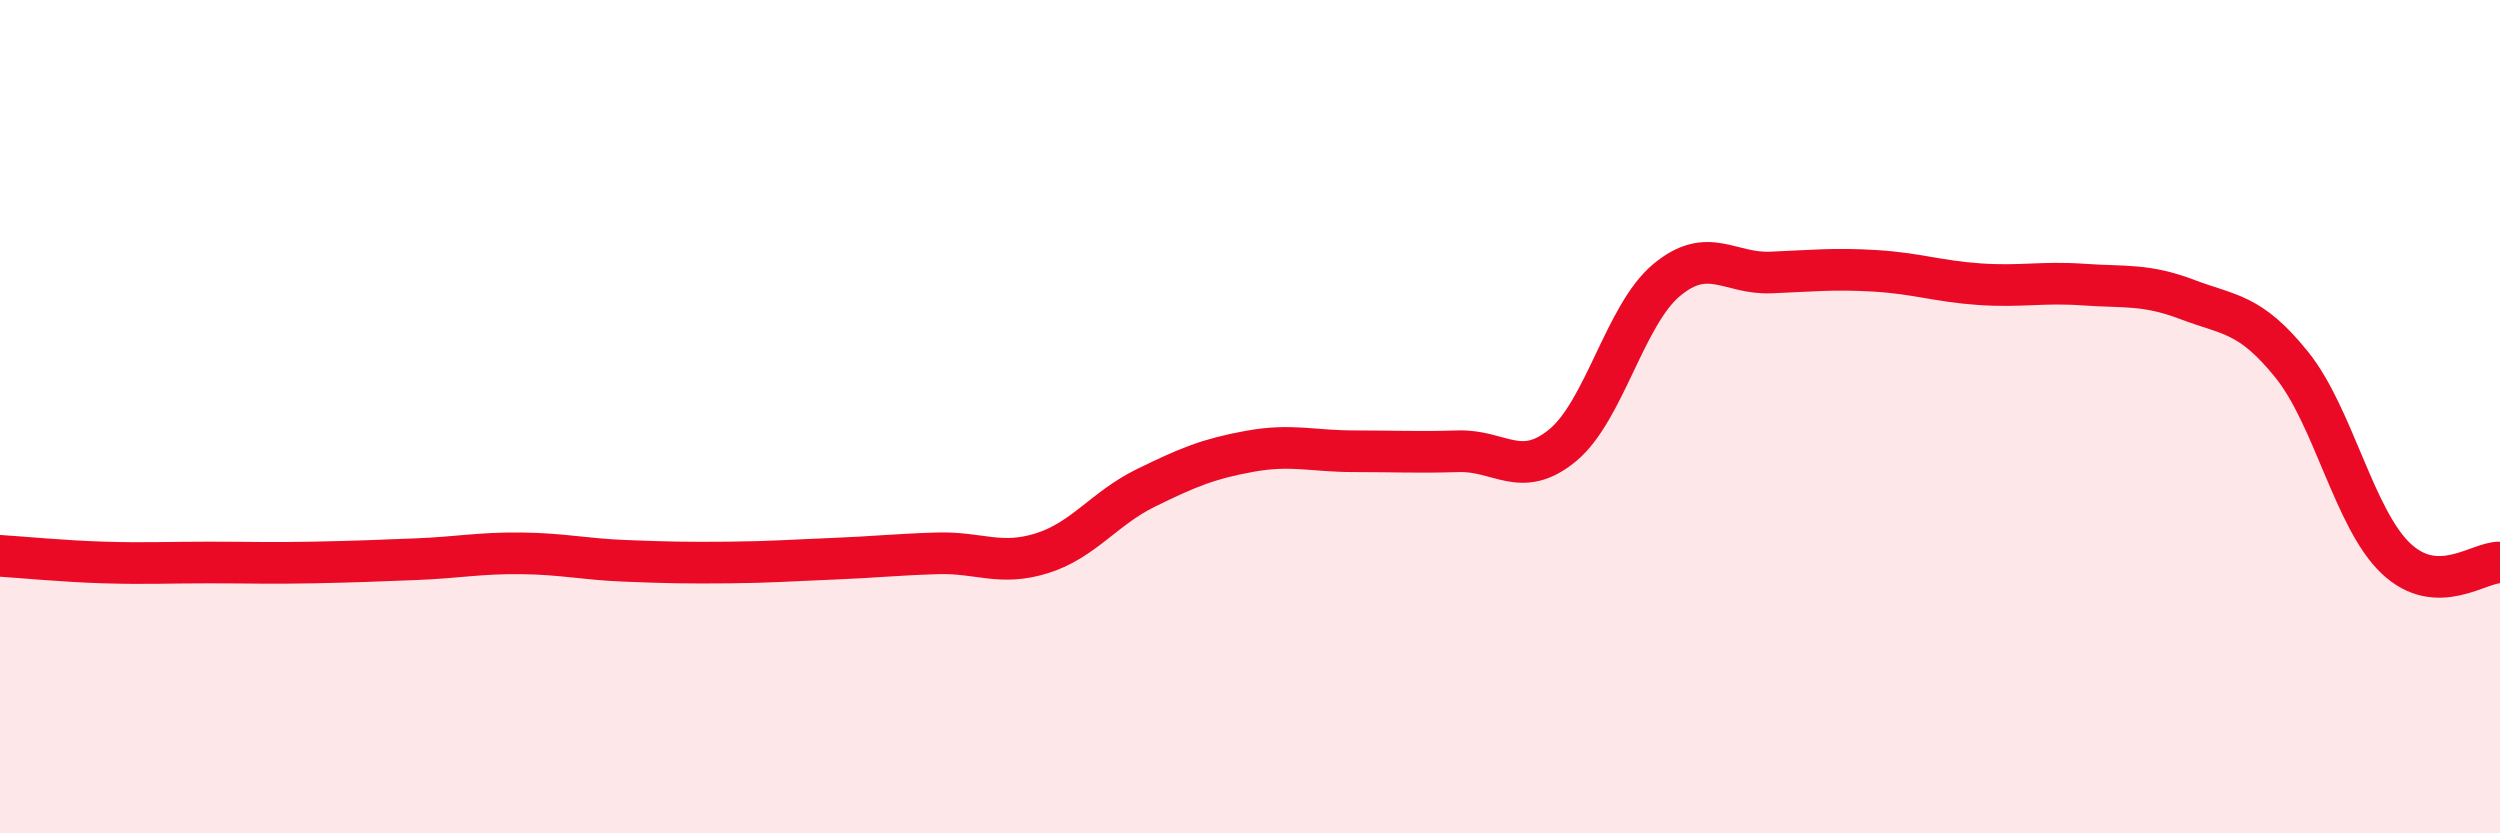
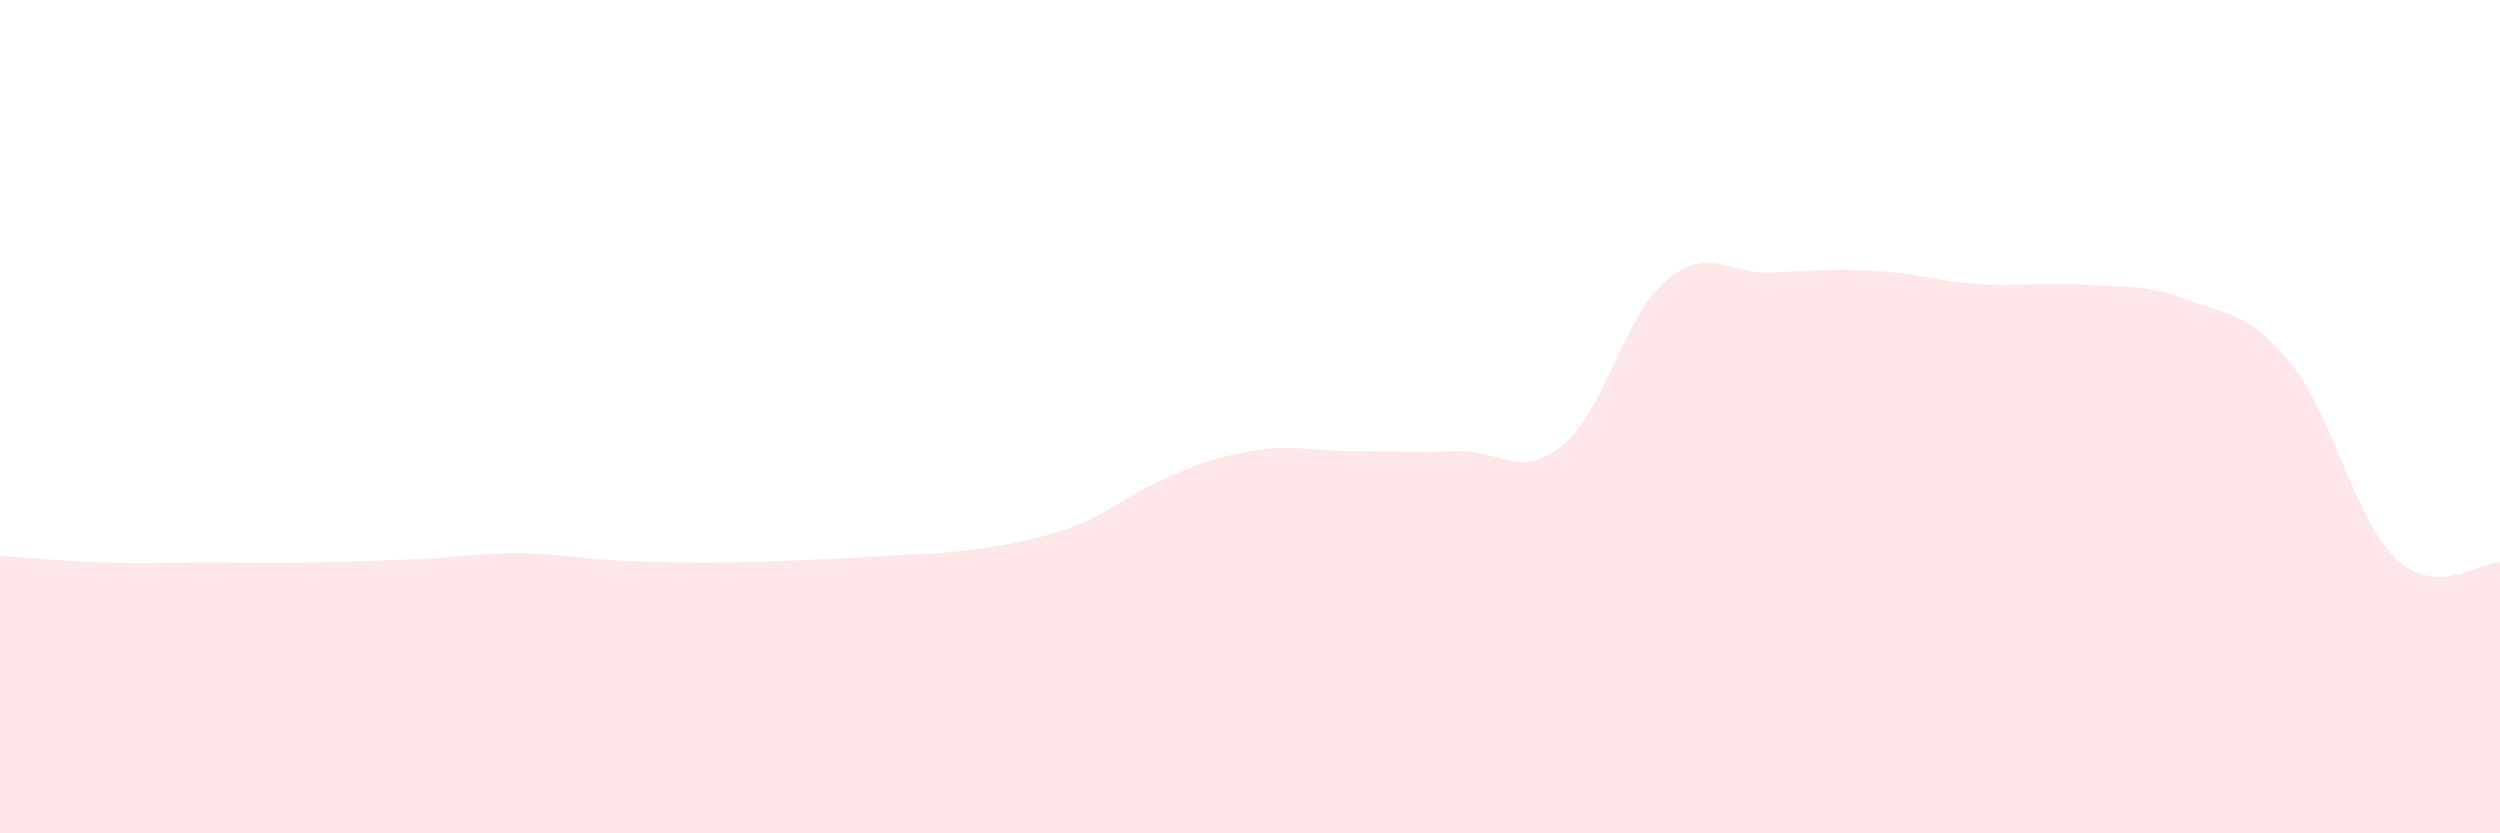
<svg xmlns="http://www.w3.org/2000/svg" width="60" height="20" viewBox="0 0 60 20">
-   <path d="M 0,13.34 C 0.5,13.37 1.5,13.47 2.5,13.5 C 3.5,13.53 4,13.5 5,13.5 C 6,13.5 6.5,13.52 7.5,13.5 C 8.5,13.48 9,13.46 10,13.42 C 11,13.38 11.5,13.27 12.5,13.28 C 13.5,13.29 14,13.42 15,13.46 C 16,13.5 16.5,13.51 17.5,13.5 C 18.5,13.49 19,13.45 20,13.41 C 21,13.37 21.5,13.31 22.5,13.28 C 23.5,13.25 24,13.59 25,13.28 C 26,12.97 26.5,12.2 27.5,11.71 C 28.5,11.22 29,11.01 30,10.83 C 31,10.65 31.5,10.83 32.5,10.83 C 33.5,10.83 34,10.86 35,10.83 C 36,10.8 36.5,11.51 37.5,10.69 C 38.5,9.87 39,7.55 40,6.72 C 41,5.89 41.5,6.58 42.5,6.54 C 43.5,6.5 44,6.44 45,6.5 C 46,6.56 46.5,6.75 47.5,6.82 C 48.5,6.89 49,6.76 50,6.83 C 51,6.9 51.5,6.81 52.5,7.19 C 53.5,7.57 54,7.51 55,8.75 C 56,9.99 56.5,12.45 57.5,13.4 C 58.5,14.35 59.5,13.48 60,13.5L60 20L0 20Z" fill="#EB0A25" opacity="0.1" stroke-linecap="round" stroke-linejoin="round" />
-   <path d="M 0,13.34 C 0.5,13.37 1.5,13.47 2.5,13.5 C 3.5,13.53 4,13.5 5,13.5 C 6,13.5 6.5,13.52 7.5,13.5 C 8.5,13.48 9,13.46 10,13.42 C 11,13.38 11.5,13.27 12.5,13.28 C 13.5,13.29 14,13.42 15,13.46 C 16,13.5 16.5,13.51 17.5,13.5 C 18.5,13.49 19,13.45 20,13.41 C 21,13.37 21.5,13.31 22.5,13.28 C 23.5,13.25 24,13.59 25,13.28 C 26,12.97 26.5,12.2 27.5,11.71 C 28.5,11.22 29,11.01 30,10.83 C 31,10.65 31.5,10.83 32.5,10.83 C 33.5,10.83 34,10.86 35,10.83 C 36,10.8 36.5,11.51 37.5,10.69 C 38.5,9.87 39,7.55 40,6.72 C 41,5.89 41.5,6.58 42.5,6.54 C 43.5,6.5 44,6.44 45,6.5 C 46,6.56 46.5,6.75 47.5,6.82 C 48.5,6.89 49,6.76 50,6.83 C 51,6.9 51.5,6.81 52.5,7.19 C 53.5,7.57 54,7.51 55,8.75 C 56,9.99 56.5,12.45 57.5,13.4 C 58.5,14.35 59.5,13.48 60,13.5" stroke="#EB0A25" stroke-width="1" fill="none" stroke-linecap="round" stroke-linejoin="round" />
+   <path d="M 0,13.34 C 0.5,13.37 1.5,13.47 2.5,13.5 C 3.5,13.53 4,13.5 5,13.5 C 6,13.5 6.5,13.52 7.5,13.5 C 8.5,13.48 9,13.46 10,13.42 C 11,13.38 11.5,13.27 12.5,13.28 C 13.5,13.29 14,13.42 15,13.46 C 16,13.5 16.5,13.51 17.5,13.5 C 18.5,13.49 19,13.45 20,13.41 C 21,13.37 21.5,13.31 22.5,13.28 C 26,12.97 26.5,12.2 27.5,11.71 C 28.5,11.22 29,11.01 30,10.83 C 31,10.65 31.5,10.83 32.5,10.83 C 33.5,10.83 34,10.86 35,10.83 C 36,10.8 36.5,11.51 37.5,10.69 C 38.5,9.87 39,7.55 40,6.72 C 41,5.89 41.5,6.58 42.5,6.54 C 43.5,6.5 44,6.44 45,6.5 C 46,6.56 46.5,6.75 47.5,6.82 C 48.5,6.89 49,6.76 50,6.83 C 51,6.9 51.5,6.81 52.5,7.19 C 53.5,7.57 54,7.51 55,8.75 C 56,9.99 56.5,12.45 57.5,13.4 C 58.5,14.35 59.5,13.48 60,13.5L60 20L0 20Z" fill="#EB0A25" opacity="0.1" stroke-linecap="round" stroke-linejoin="round" />
</svg>